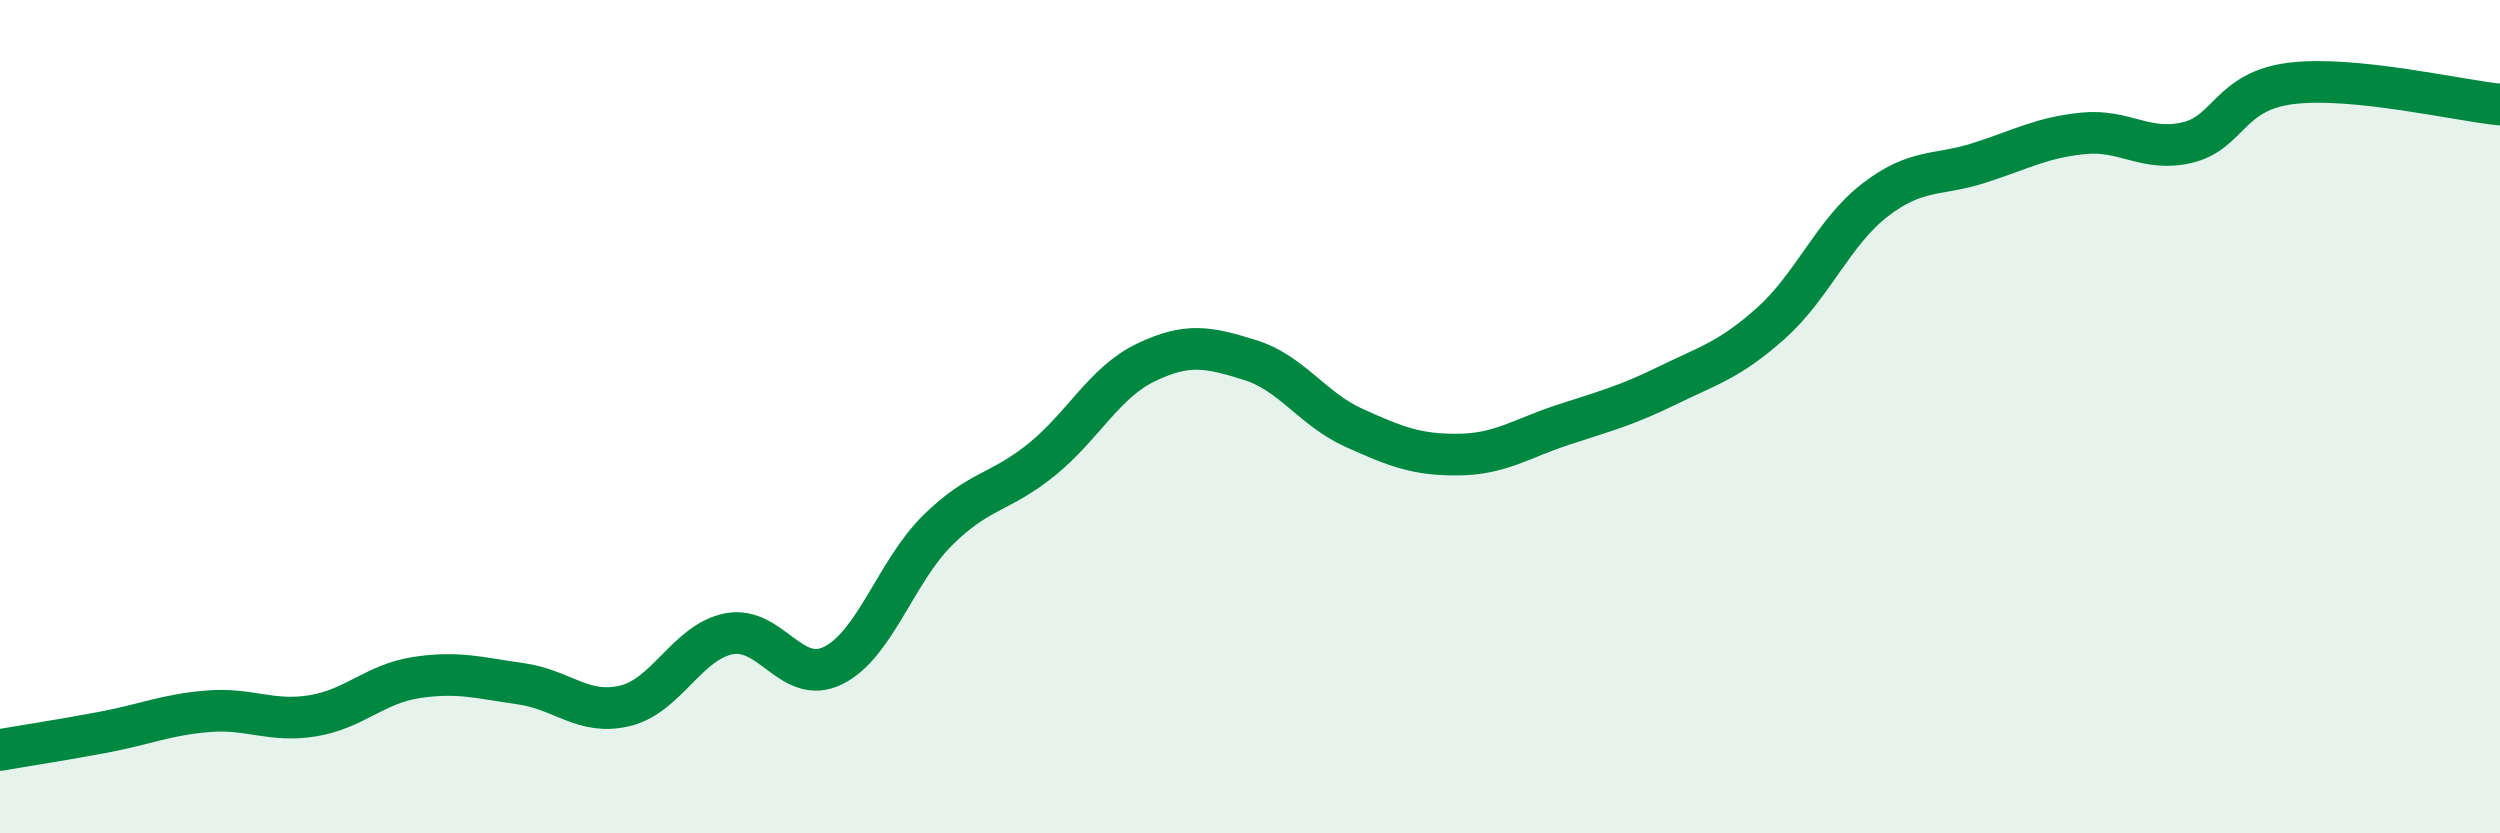
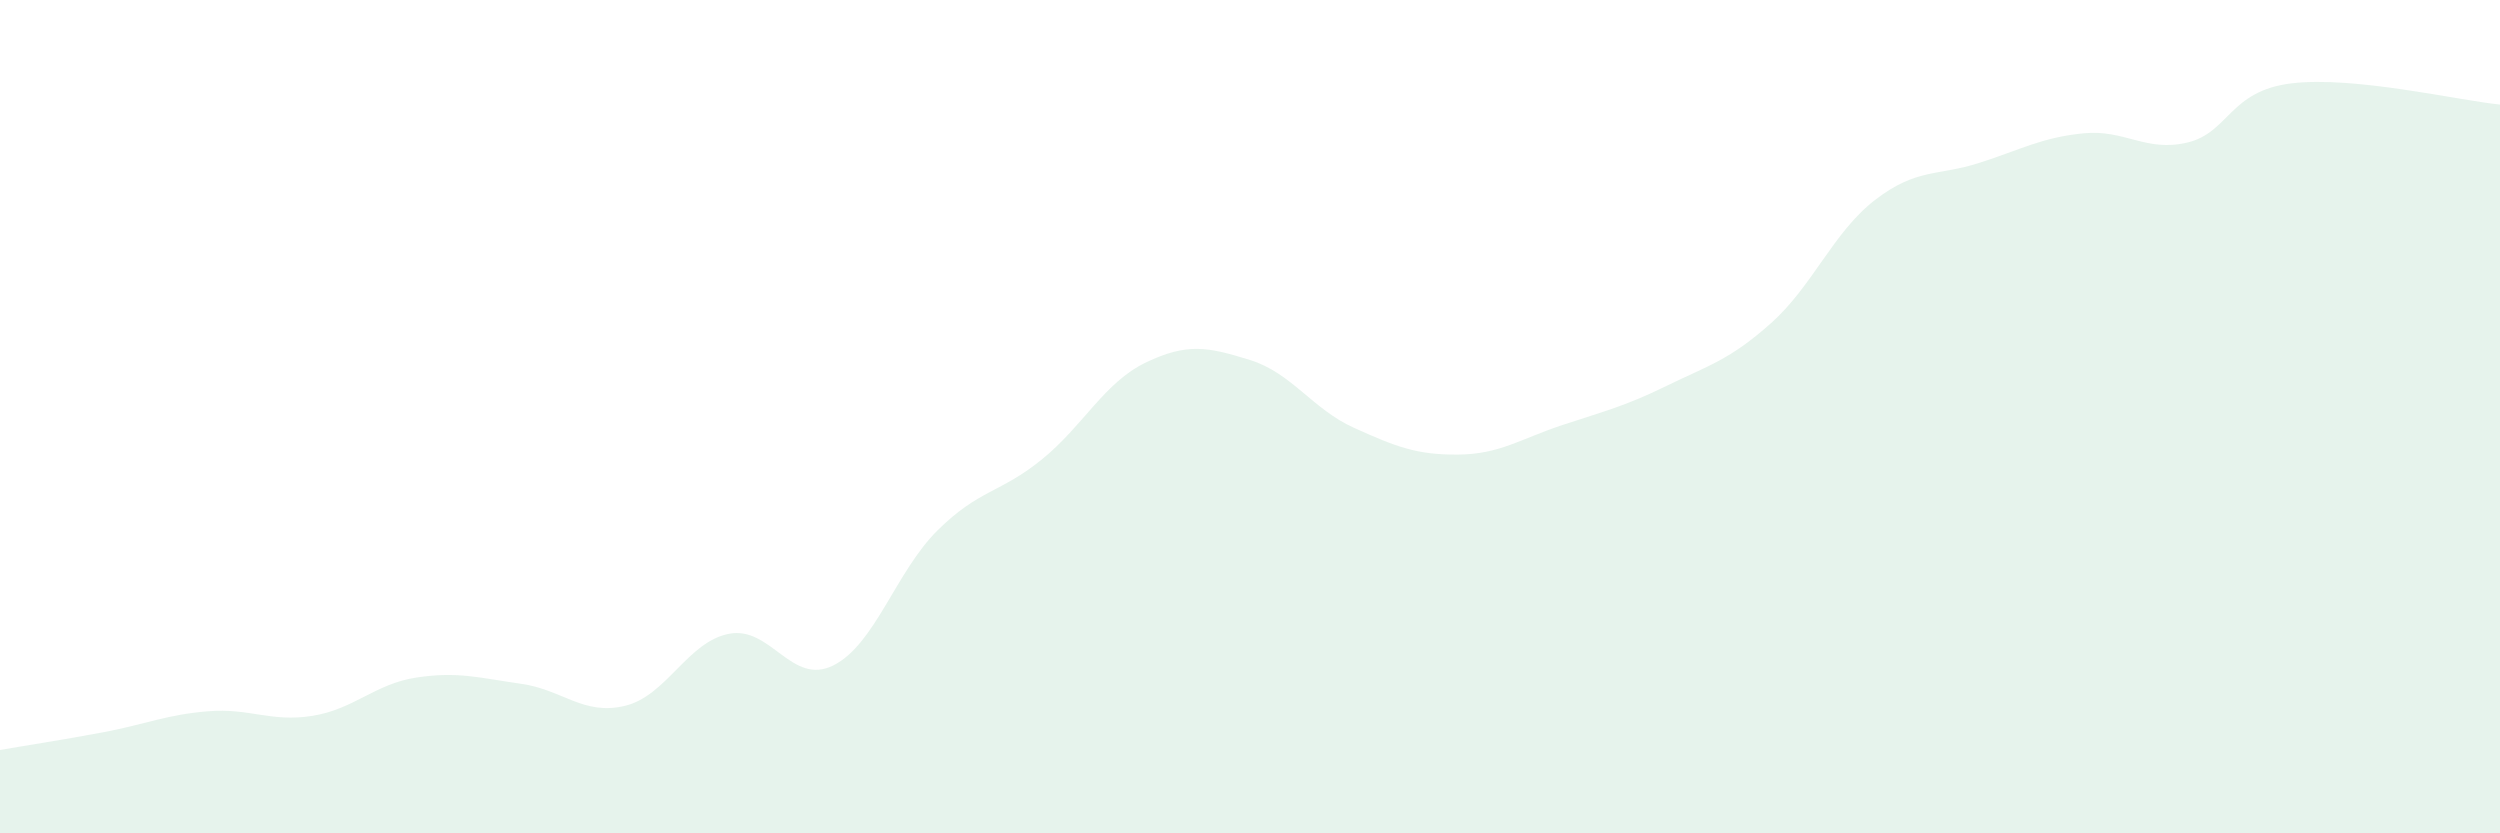
<svg xmlns="http://www.w3.org/2000/svg" width="60" height="20" viewBox="0 0 60 20">
  <path d="M 0,18 C 0.5,17.91 1.5,17.76 2.5,17.57 C 3.5,17.38 4,17.15 5,17.07 C 6,16.99 6.5,17.34 7.5,17.18 C 8.5,17.02 9,16.41 10,16.26 C 11,16.11 11.5,16.27 12.5,16.41 C 13.5,16.55 14,17.18 15,16.94 C 16,16.7 16.5,15.4 17.5,15.21 C 18.5,15.02 19,16.47 20,15.97 C 21,15.47 21.5,13.72 22.5,12.73 C 23.5,11.74 24,11.84 25,11.03 C 26,10.22 26.5,9.18 27.5,8.7 C 28.5,8.22 29,8.33 30,8.64 C 31,8.95 31.5,9.82 32.5,10.27 C 33.5,10.72 34,10.92 35,10.91 C 36,10.9 36.5,10.53 37.5,10.2 C 38.5,9.87 39,9.75 40,9.26 C 41,8.77 41.5,8.65 42.5,7.76 C 43.5,6.87 44,5.57 45,4.8 C 46,4.03 46.5,4.23 47.5,3.91 C 48.5,3.59 49,3.3 50,3.2 C 51,3.1 51.5,3.66 52.5,3.42 C 53.5,3.18 53.5,2.18 55,2 C 56.5,1.82 59,2.41 60,2.51L60 20L0 20Z" fill="#008740" opacity="0.1" stroke-linecap="round" stroke-linejoin="round" />
-   <path d="M 0,18 C 0.5,17.91 1.5,17.76 2.5,17.57 C 3.5,17.38 4,17.15 5,17.07 C 6,16.99 6.5,17.34 7.5,17.18 C 8.5,17.02 9,16.41 10,16.26 C 11,16.11 11.5,16.27 12.5,16.41 C 13.5,16.55 14,17.18 15,16.94 C 16,16.7 16.5,15.4 17.5,15.21 C 18.5,15.02 19,16.47 20,15.97 C 21,15.47 21.5,13.72 22.5,12.73 C 23.5,11.74 24,11.84 25,11.03 C 26,10.22 26.5,9.18 27.5,8.7 C 28.5,8.22 29,8.33 30,8.64 C 31,8.95 31.5,9.82 32.5,10.27 C 33.5,10.72 34,10.92 35,10.91 C 36,10.9 36.5,10.53 37.5,10.2 C 38.5,9.87 39,9.75 40,9.26 C 41,8.77 41.5,8.65 42.5,7.76 C 43.5,6.87 44,5.57 45,4.8 C 46,4.03 46.5,4.23 47.5,3.91 C 48.5,3.59 49,3.3 50,3.2 C 51,3.1 51.5,3.66 52.5,3.42 C 53.5,3.18 53.5,2.18 55,2 C 56.5,1.82 59,2.41 60,2.51" stroke="#008740" stroke-width="1" fill="none" stroke-linecap="round" stroke-linejoin="round" />
</svg>